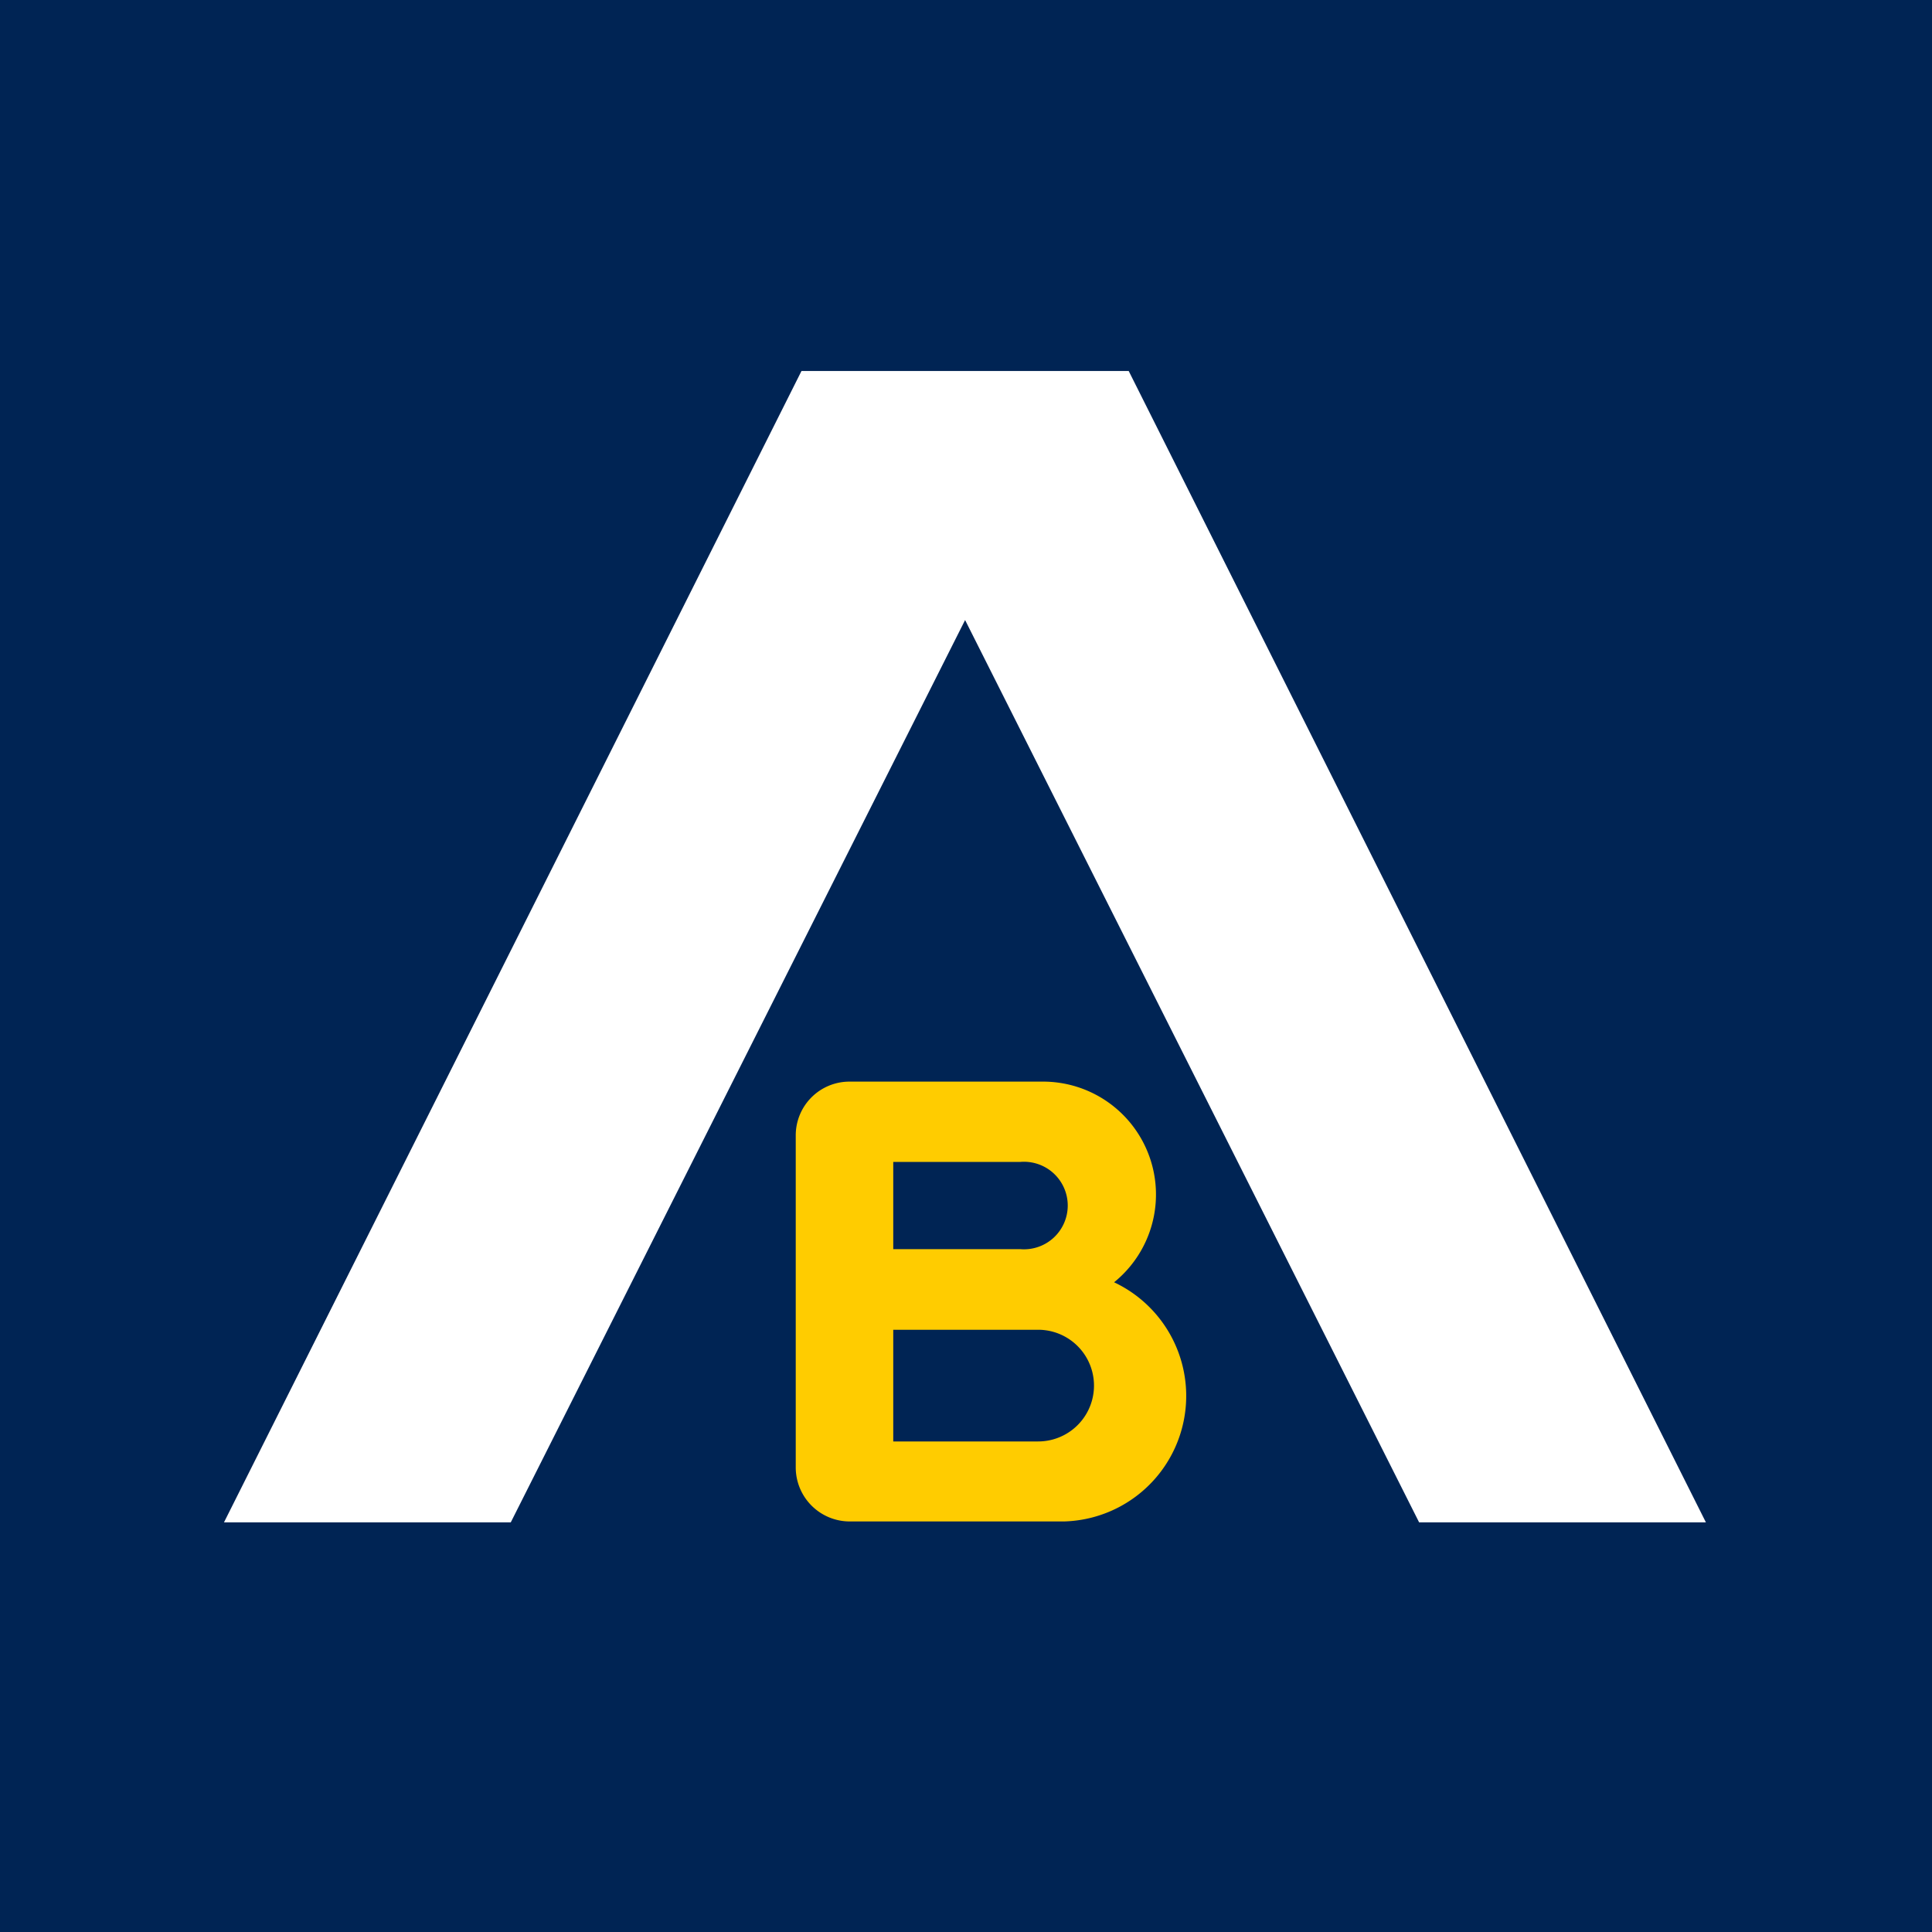
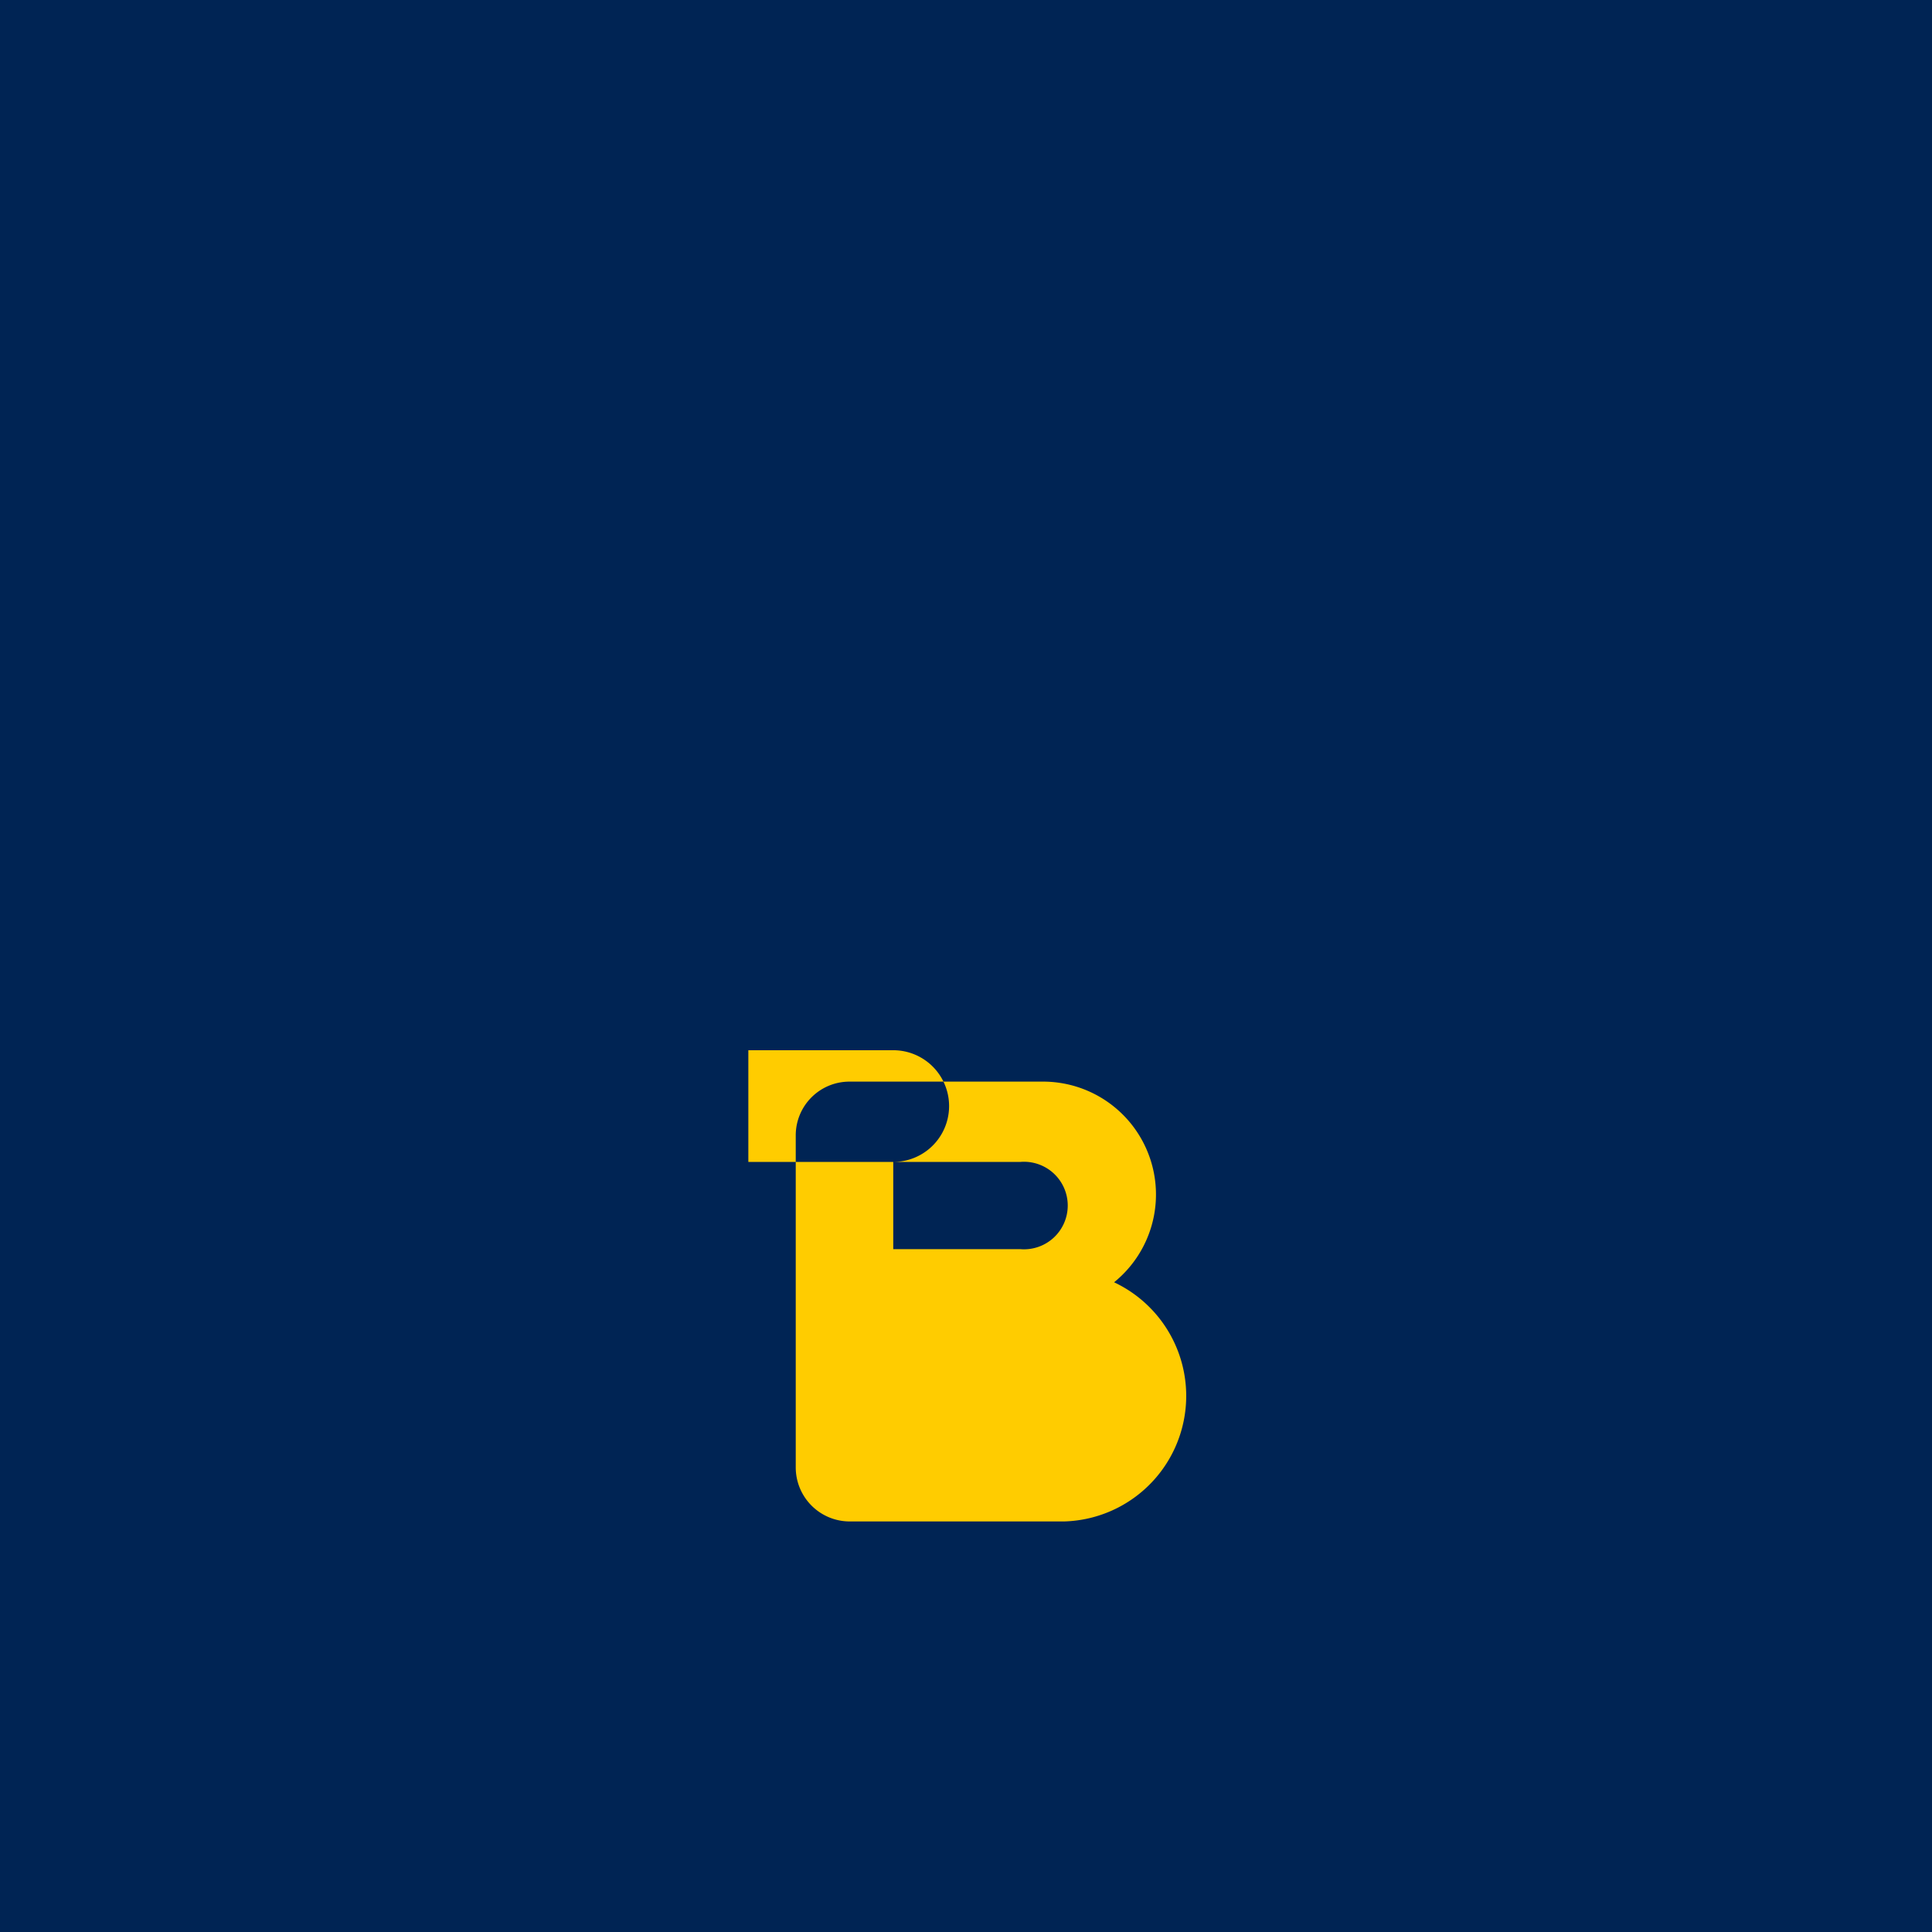
<svg xmlns="http://www.w3.org/2000/svg" id="Layer_1" data-name="Layer 1" viewBox="0 0 64 64">
  <defs>
    <style>.cls-1{fill:#002454;}.cls-2{fill:#fc0;}.cls-3{fill:#fff;}</style>
  </defs>
  <rect class="cls-1" width="64" height="64" />
-   <path class="cls-2" d="M36.89,42.49a3.74,3.74,0,0,0-2.33-6.66H28.14a1.78,1.78,0,0,0-1.78,1.78v11h0a1.79,1.79,0,0,0,1.78,1.79h7.11a4.16,4.16,0,0,0,1.64-7.93Zm-7.3-4H33.8a1.45,1.45,0,1,1,0,2.89H29.59Zm4.8,9.26h-4.8v-3.7h4.8a1.85,1.85,0,1,1,0,3.7Z" />
-   <polygon class="cls-3" points="37.39 12.29 26.55 12.29 7.42 50.43 16.92 50.43 31.97 20.54 47.01 50.43 56.51 50.43 37.39 12.29" />
+   <path class="cls-2" d="M36.89,42.49a3.74,3.74,0,0,0-2.33-6.66H28.14a1.78,1.78,0,0,0-1.78,1.78v11h0a1.79,1.79,0,0,0,1.78,1.79h7.11a4.16,4.16,0,0,0,1.64-7.93Zm-7.3-4H33.8a1.45,1.45,0,1,1,0,2.89H29.59Zh-4.8v-3.7h4.8a1.85,1.85,0,1,1,0,3.7Z" />
</svg>